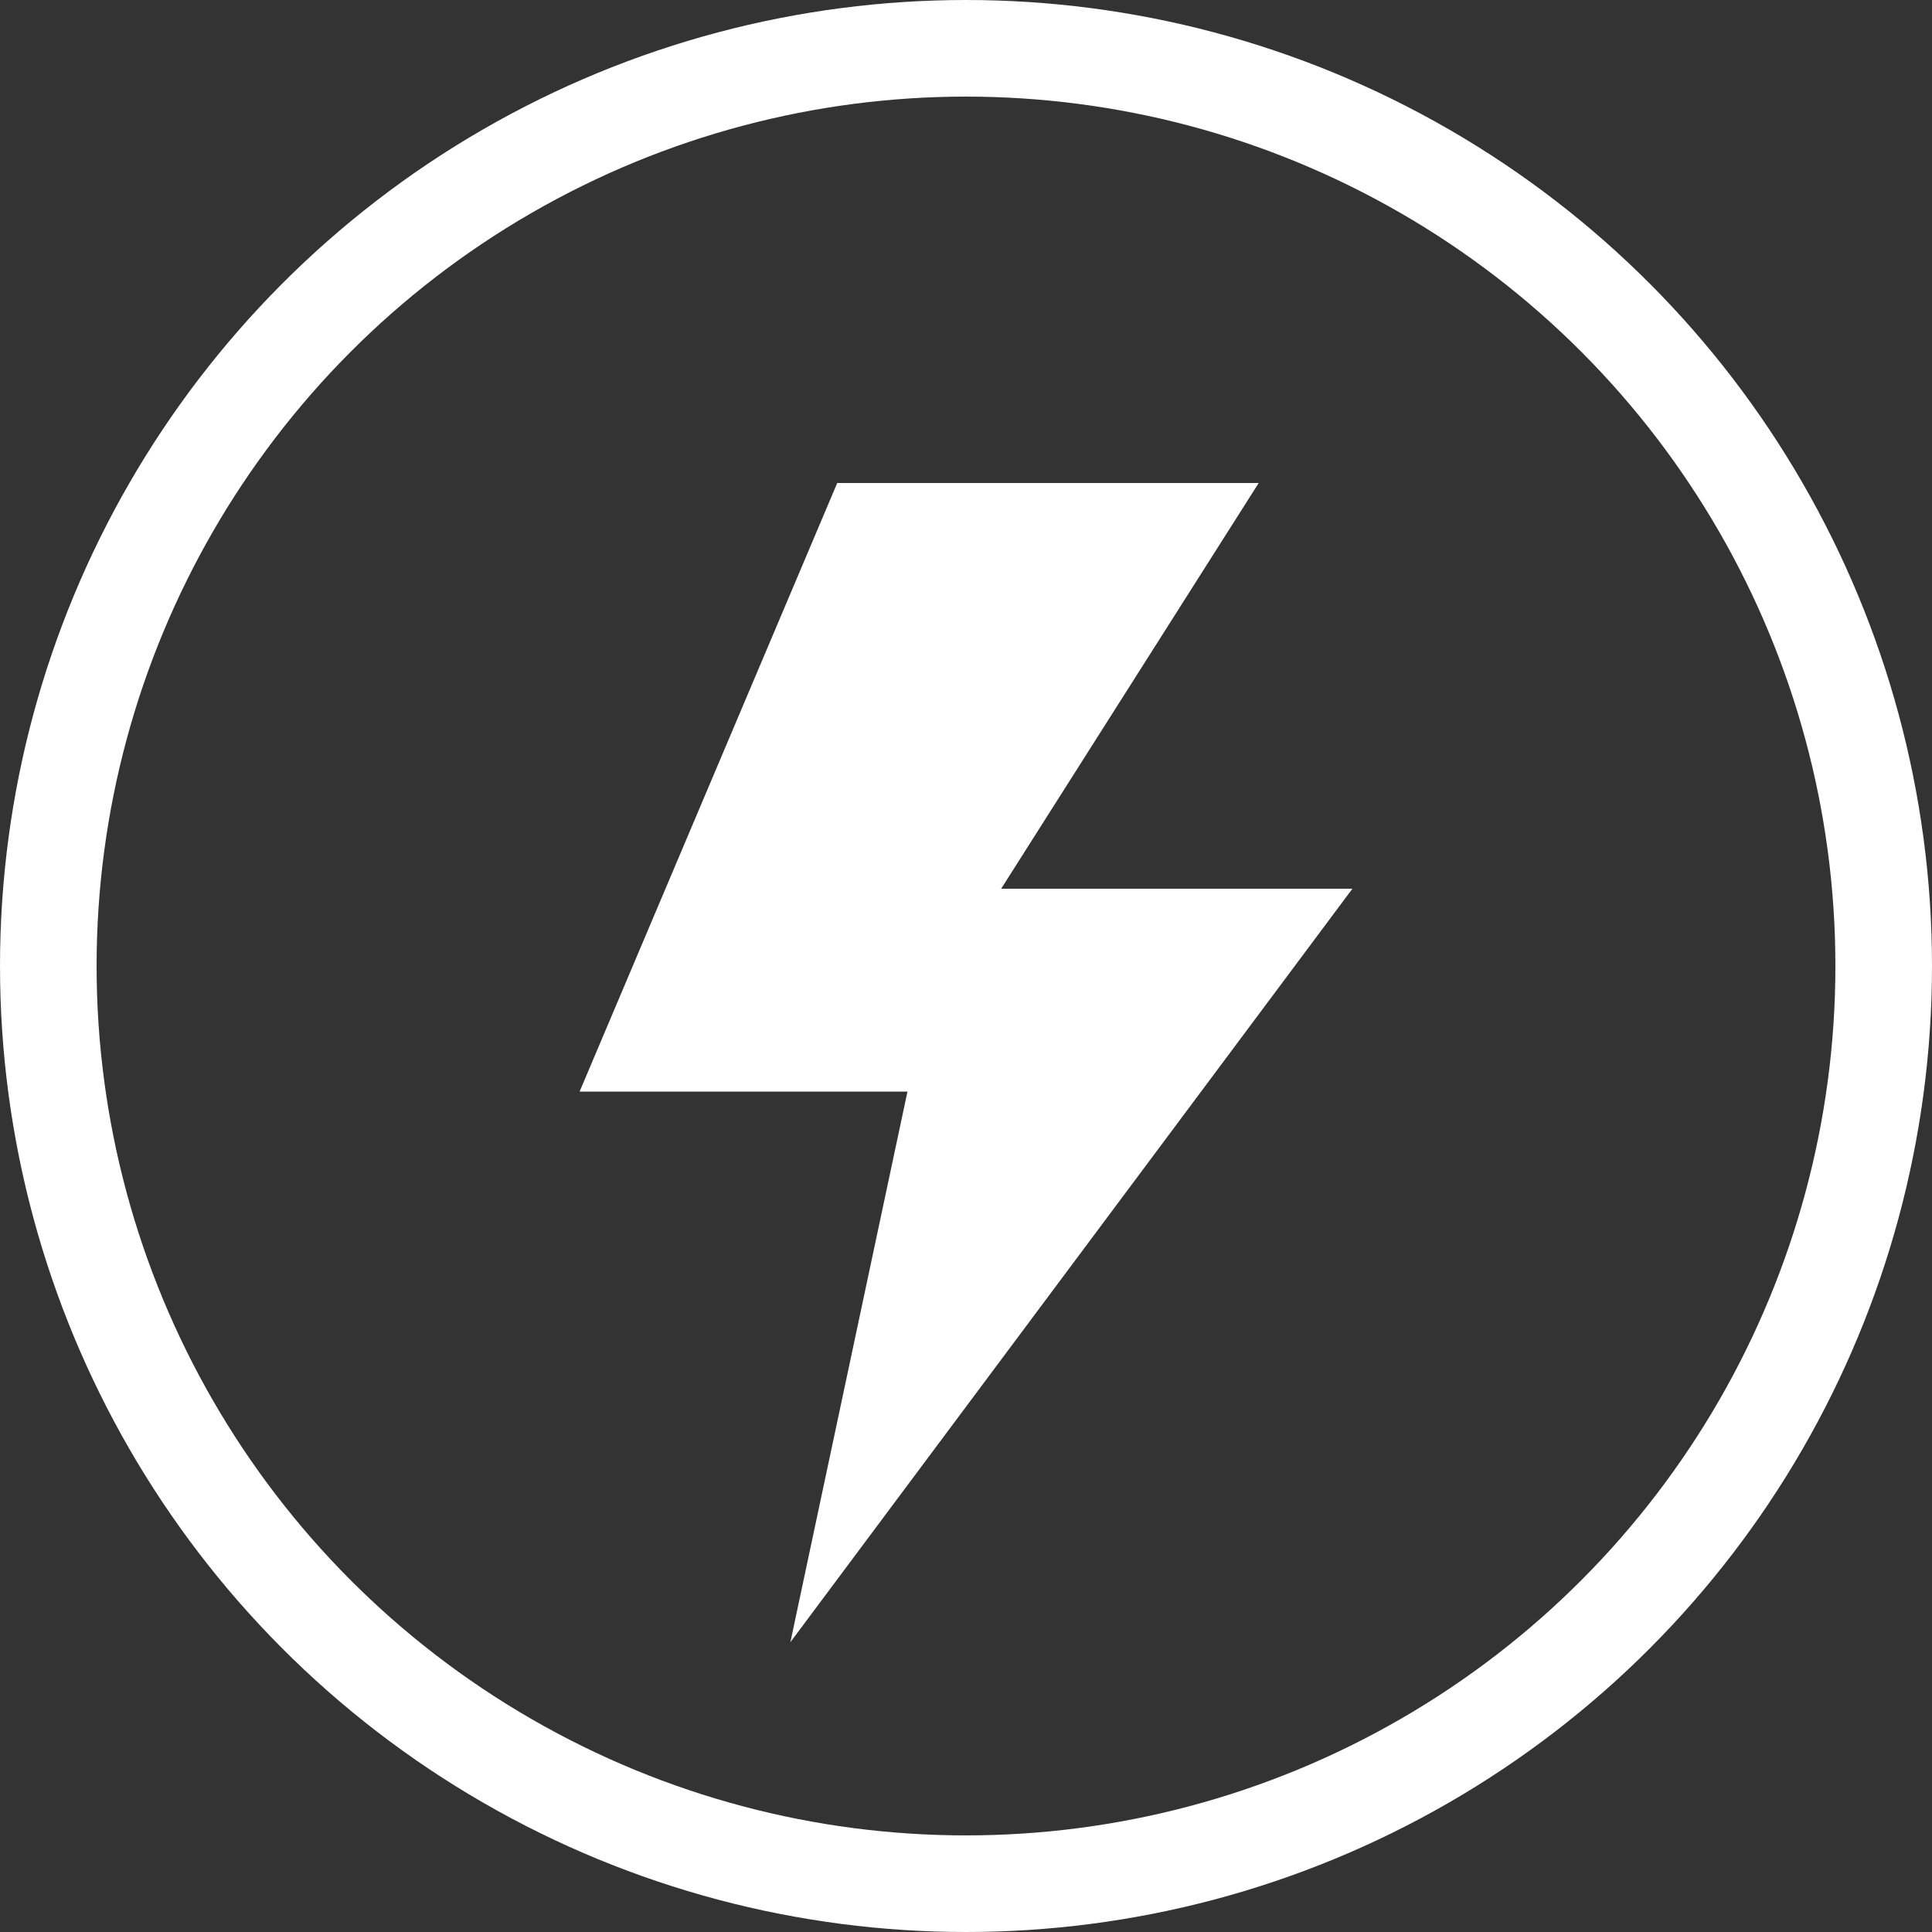
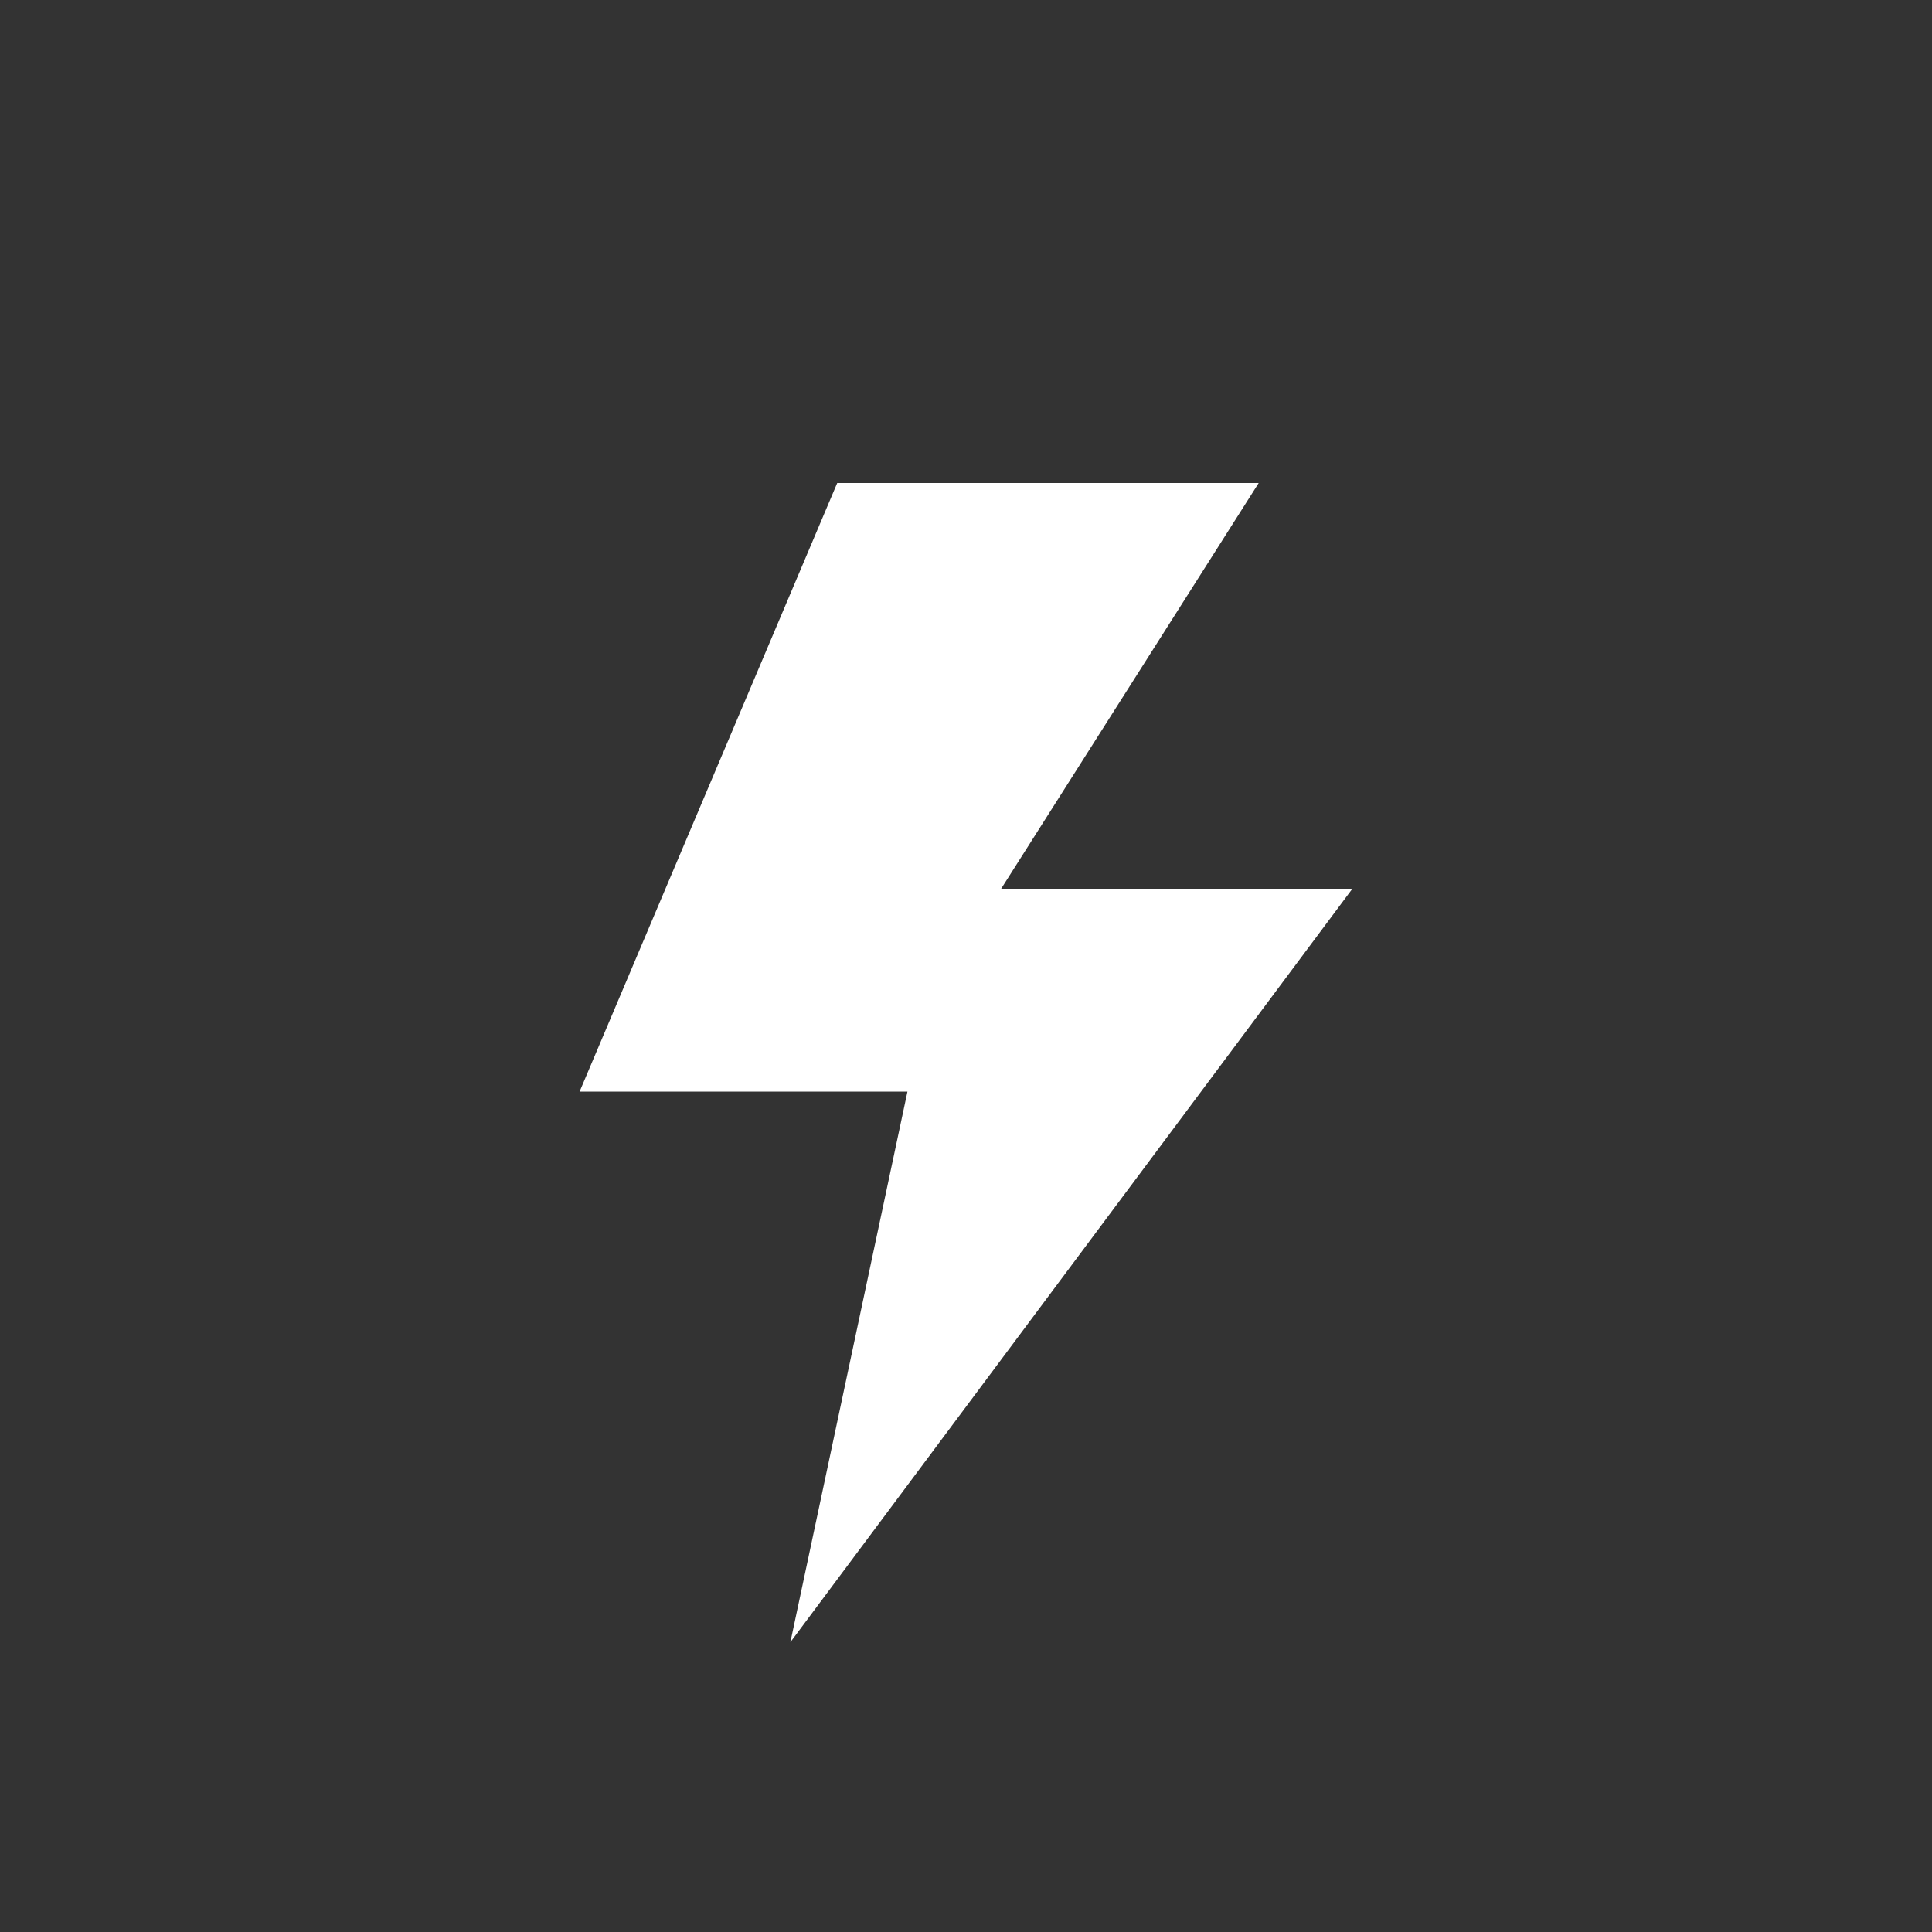
<svg xmlns="http://www.w3.org/2000/svg" fill="none" version="1.1" width="20" height="20" viewBox="0 0 20 20">
  <rect x="0" y="0" width="20" height="20" fill="#333333" stroke="none" />
  <g>
    <g>
-       <ellipse cx="10" cy="10" rx="9.5" ry="9.5" fill-opacity="0" stroke-opacity="1" stroke="#FFFFFF" fill="none" stroke-width="1" />
-     </g>
+       </g>
    <g>
-       <path d="M8.667,5L13.03,5L10.364,9.2L14,9.2L8.182,17L9.394,11.3L6,11.3L8.667,5Z" fill="#FFFFFF" fill-opacity="1" />
+       <path d="M8.667,5L13.03,5L10.364,9.2L14,9.2L8.182,17L9.394,11.3L6,11.3Z" fill="#FFFFFF" fill-opacity="1" />
    </g>
  </g>
</svg>